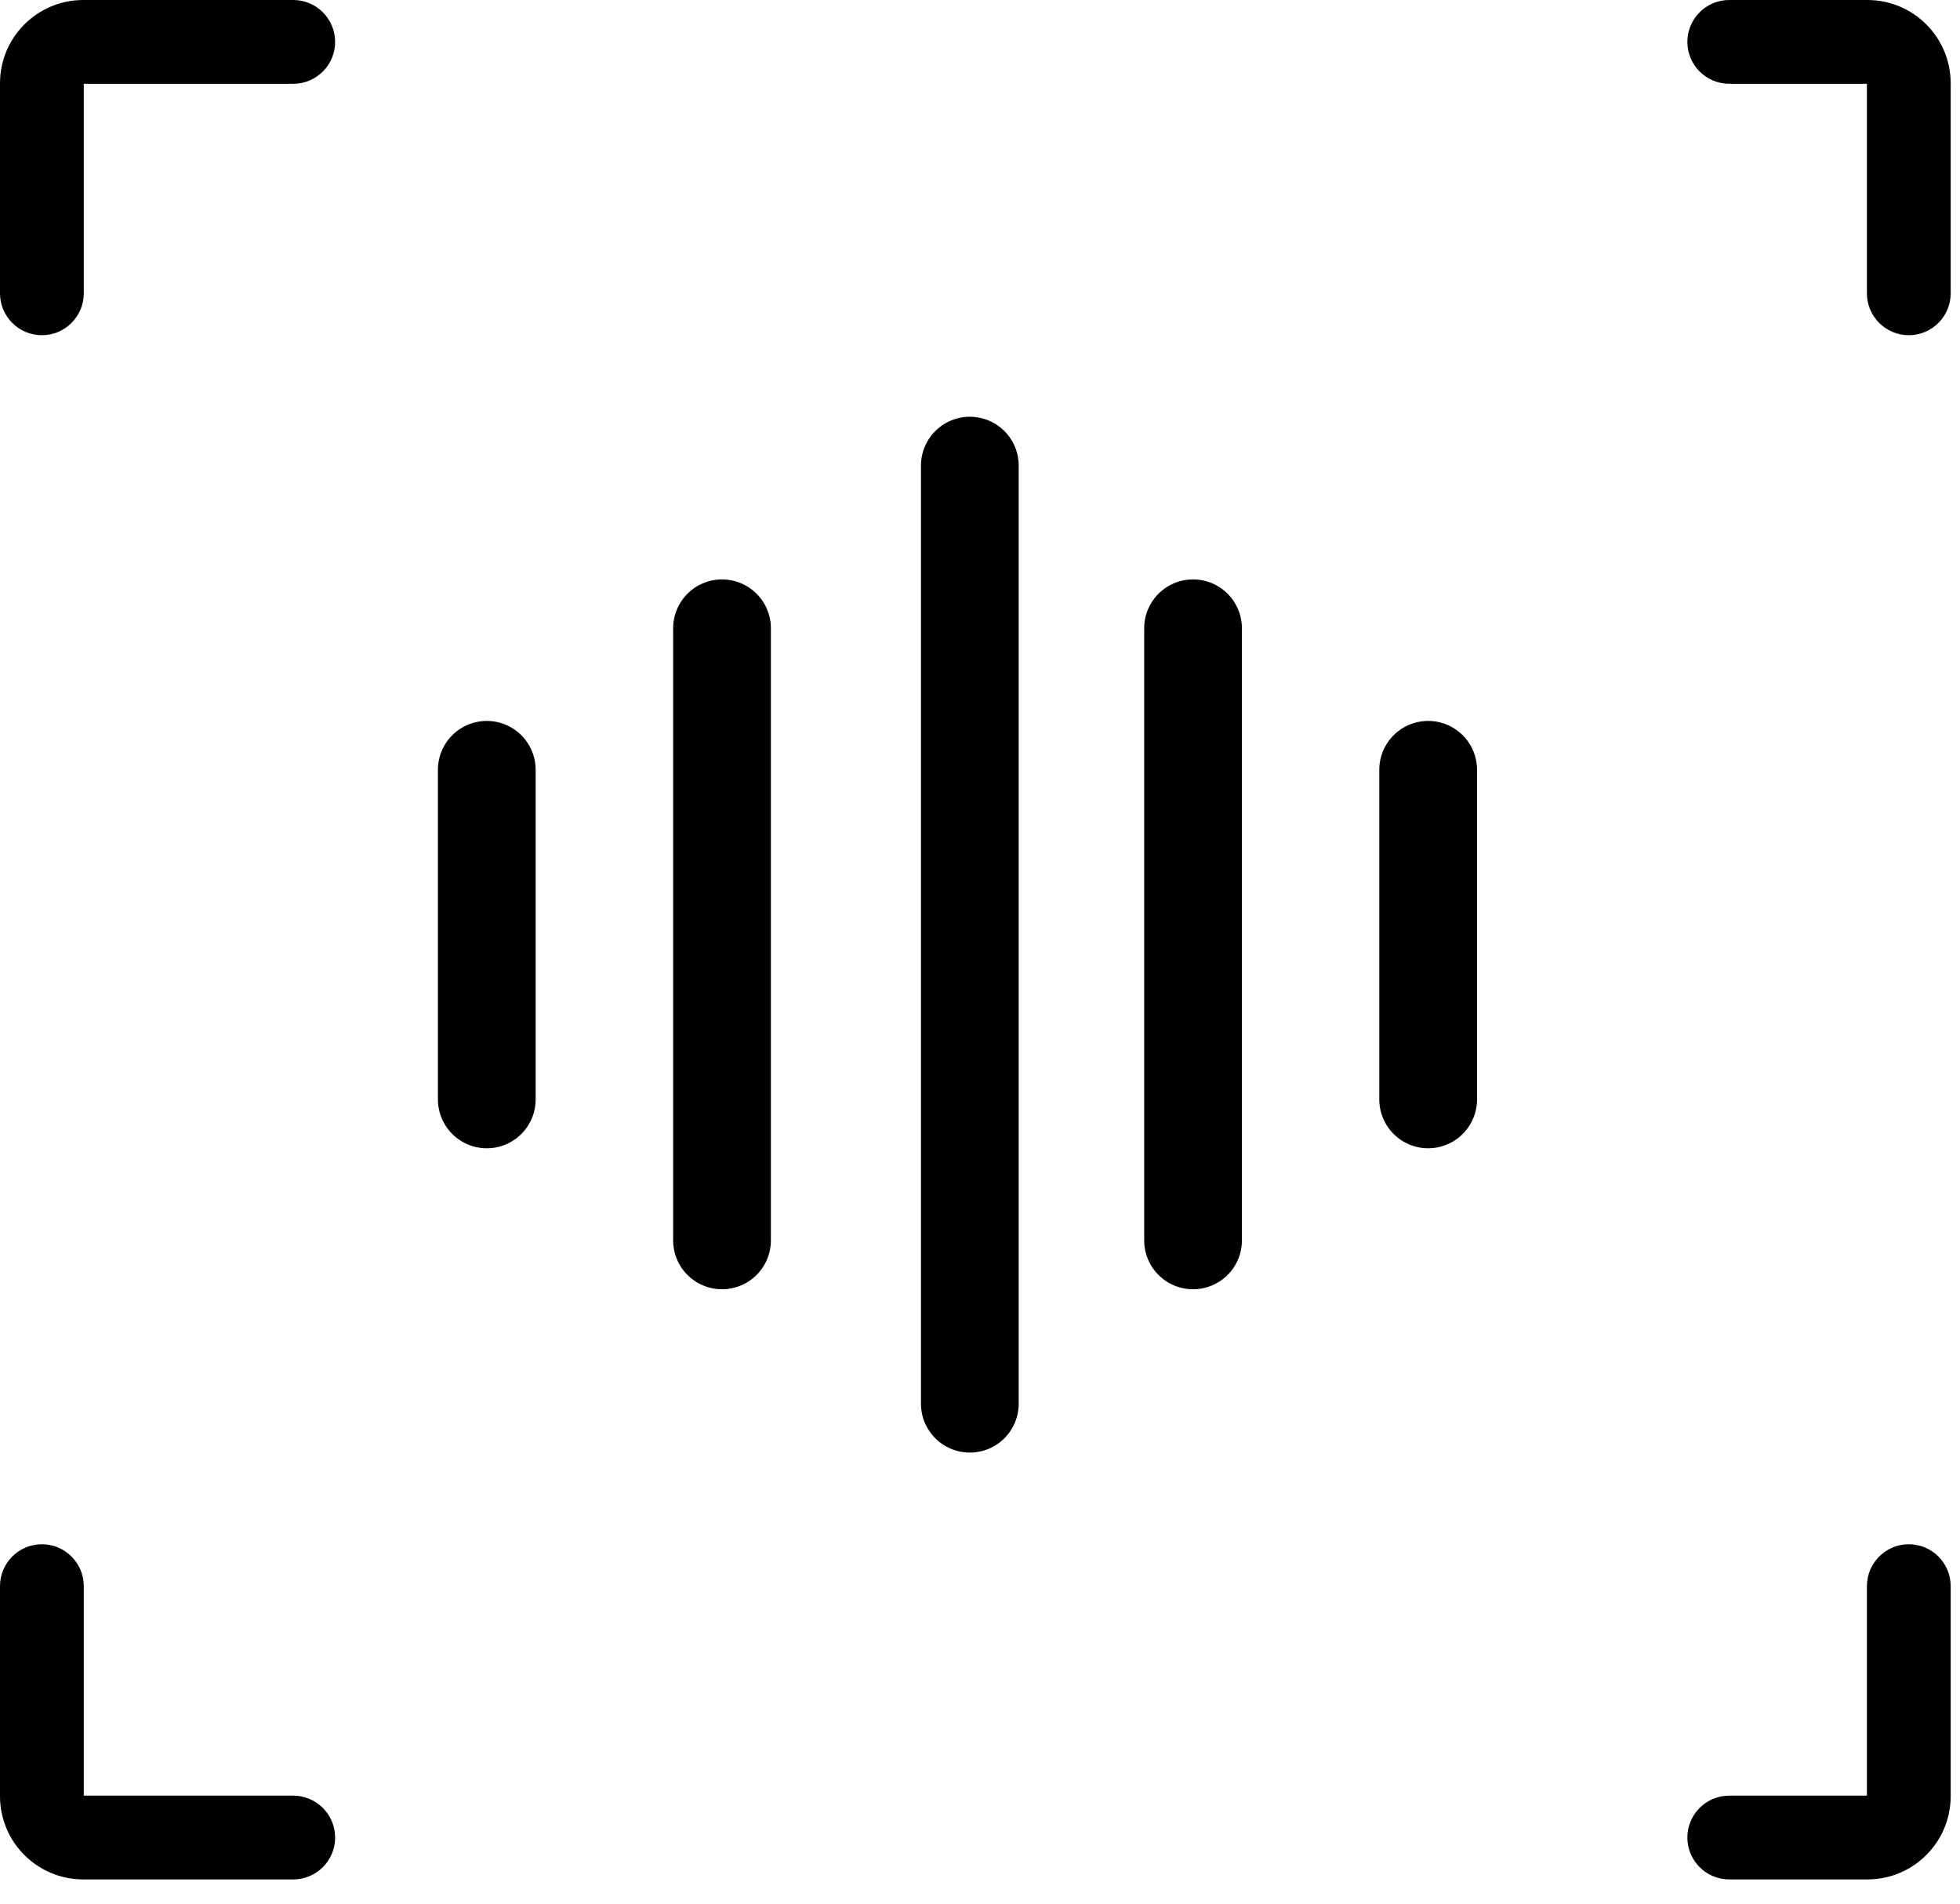
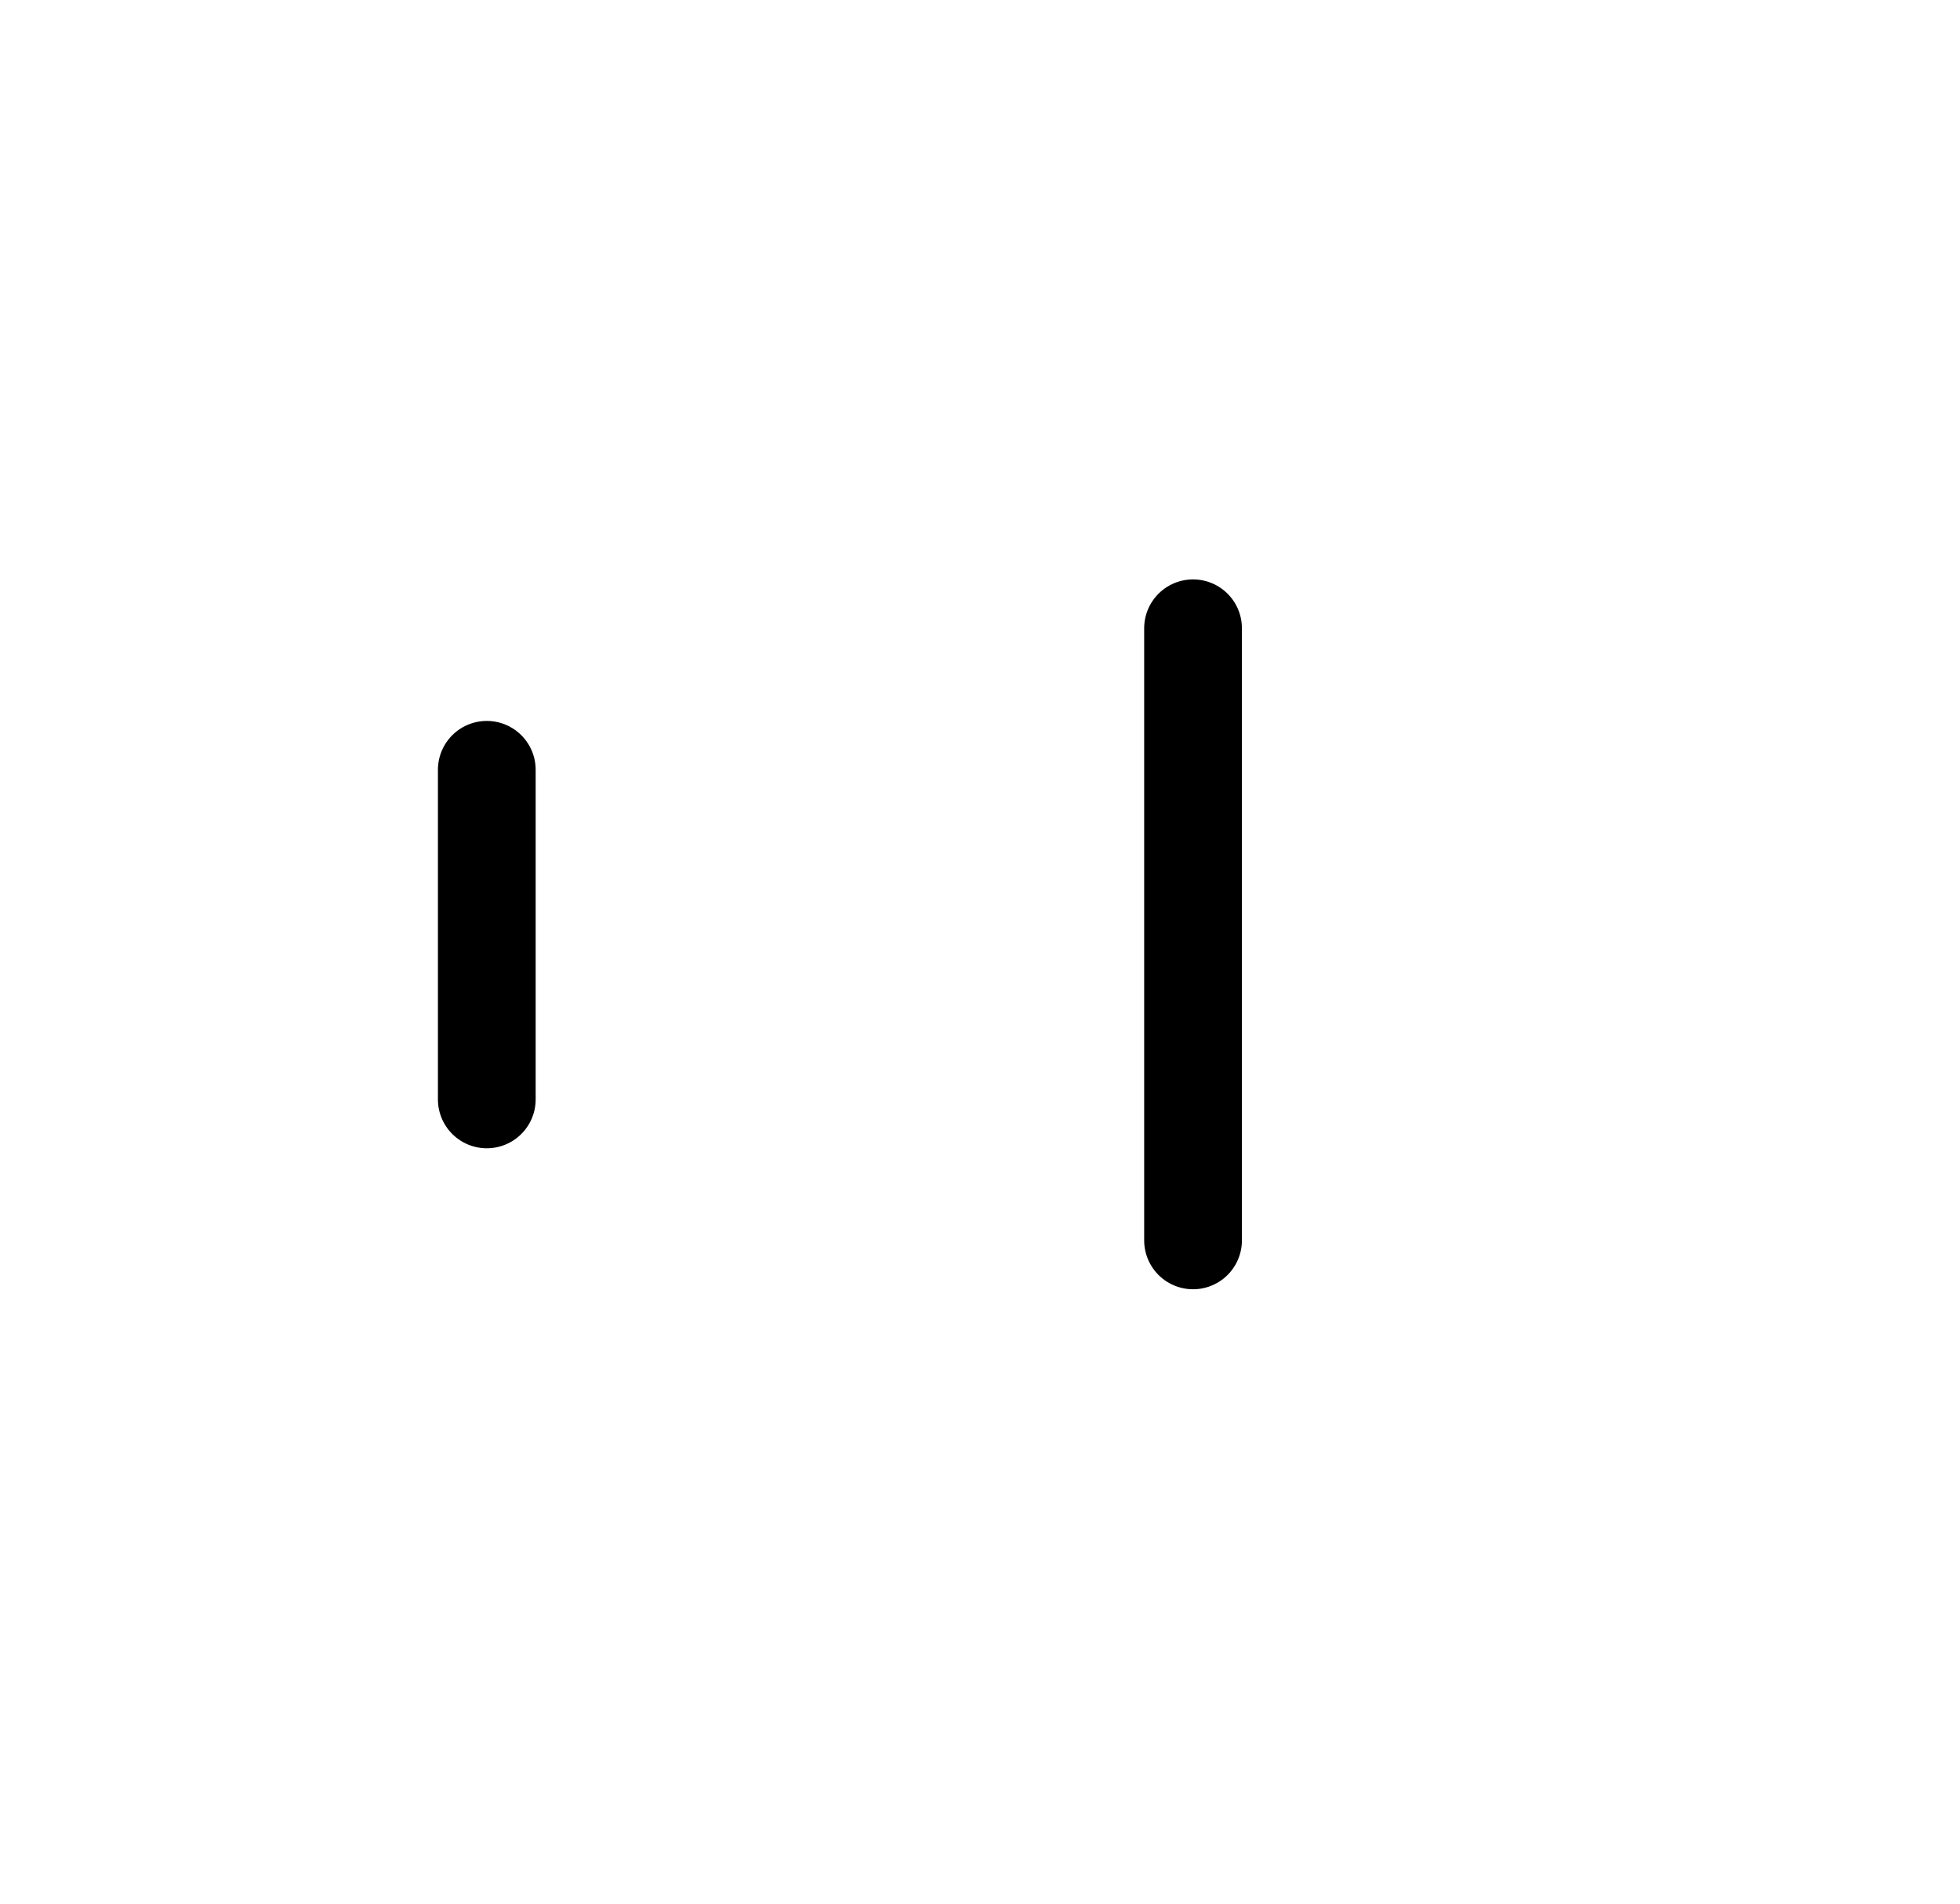
<svg xmlns="http://www.w3.org/2000/svg" width="69" height="67" viewBox="0 0 69 67" fill="none">
-   <path d="M1.475 54.351C2.289 54.351 2.949 55.011 2.949 55.825V63.199H10.323C11.137 63.2 11.798 63.86 11.798 64.674C11.798 65.488 11.137 66.148 10.323 66.148H2.932C1.313 66.148 0 64.836 0 63.217V55.825C0 55.011 0.66 54.351 1.475 54.351ZM67.197 54.351C68.011 54.351 68.672 55.011 68.672 55.825V63.217C68.672 64.836 67.359 66.148 65.74 66.148H60.877C60.063 66.148 59.402 65.488 59.402 64.674C59.402 63.859 60.063 63.199 60.877 63.199H65.723V55.825C65.723 55.011 66.383 54.351 67.197 54.351ZM10.323 0C11.137 0 11.798 0.661 11.798 1.475C11.798 2.289 11.137 2.949 10.323 2.949H2.949V10.323C2.949 11.137 2.289 11.798 1.475 11.798C0.66 11.798 0 11.137 0 10.323V2.932C0 1.313 1.313 0 2.932 0H10.323ZM65.74 0C67.359 0 68.672 1.313 68.672 2.932V10.323C68.672 11.137 68.011 11.798 67.197 11.798C66.383 11.798 65.723 11.137 65.723 10.323V2.949H60.877C60.063 2.949 59.402 2.289 59.402 1.475C59.403 0.66 60.063 2.2764e-05 60.877 0H65.74Z" fill="black" />
  <path d="M17.137 27.094L17.137 38.694" stroke="black" stroke-width="3.441" stroke-linecap="round" />
-   <path d="M25.418 22.113L25.418 43.656" stroke="black" stroke-width="3.441" stroke-linecap="round" />
-   <line x1="34.142" y1="16.388" x2="34.142" y2="49.404" stroke="black" stroke-width="3.441" stroke-linecap="round" />
  <path d="M42 22.113L42 43.656" stroke="black" stroke-width="3.441" stroke-linecap="round" />
-   <path d="M50.277 27.094L50.277 38.694" stroke="black" stroke-width="3.441" stroke-linecap="round" />
</svg>